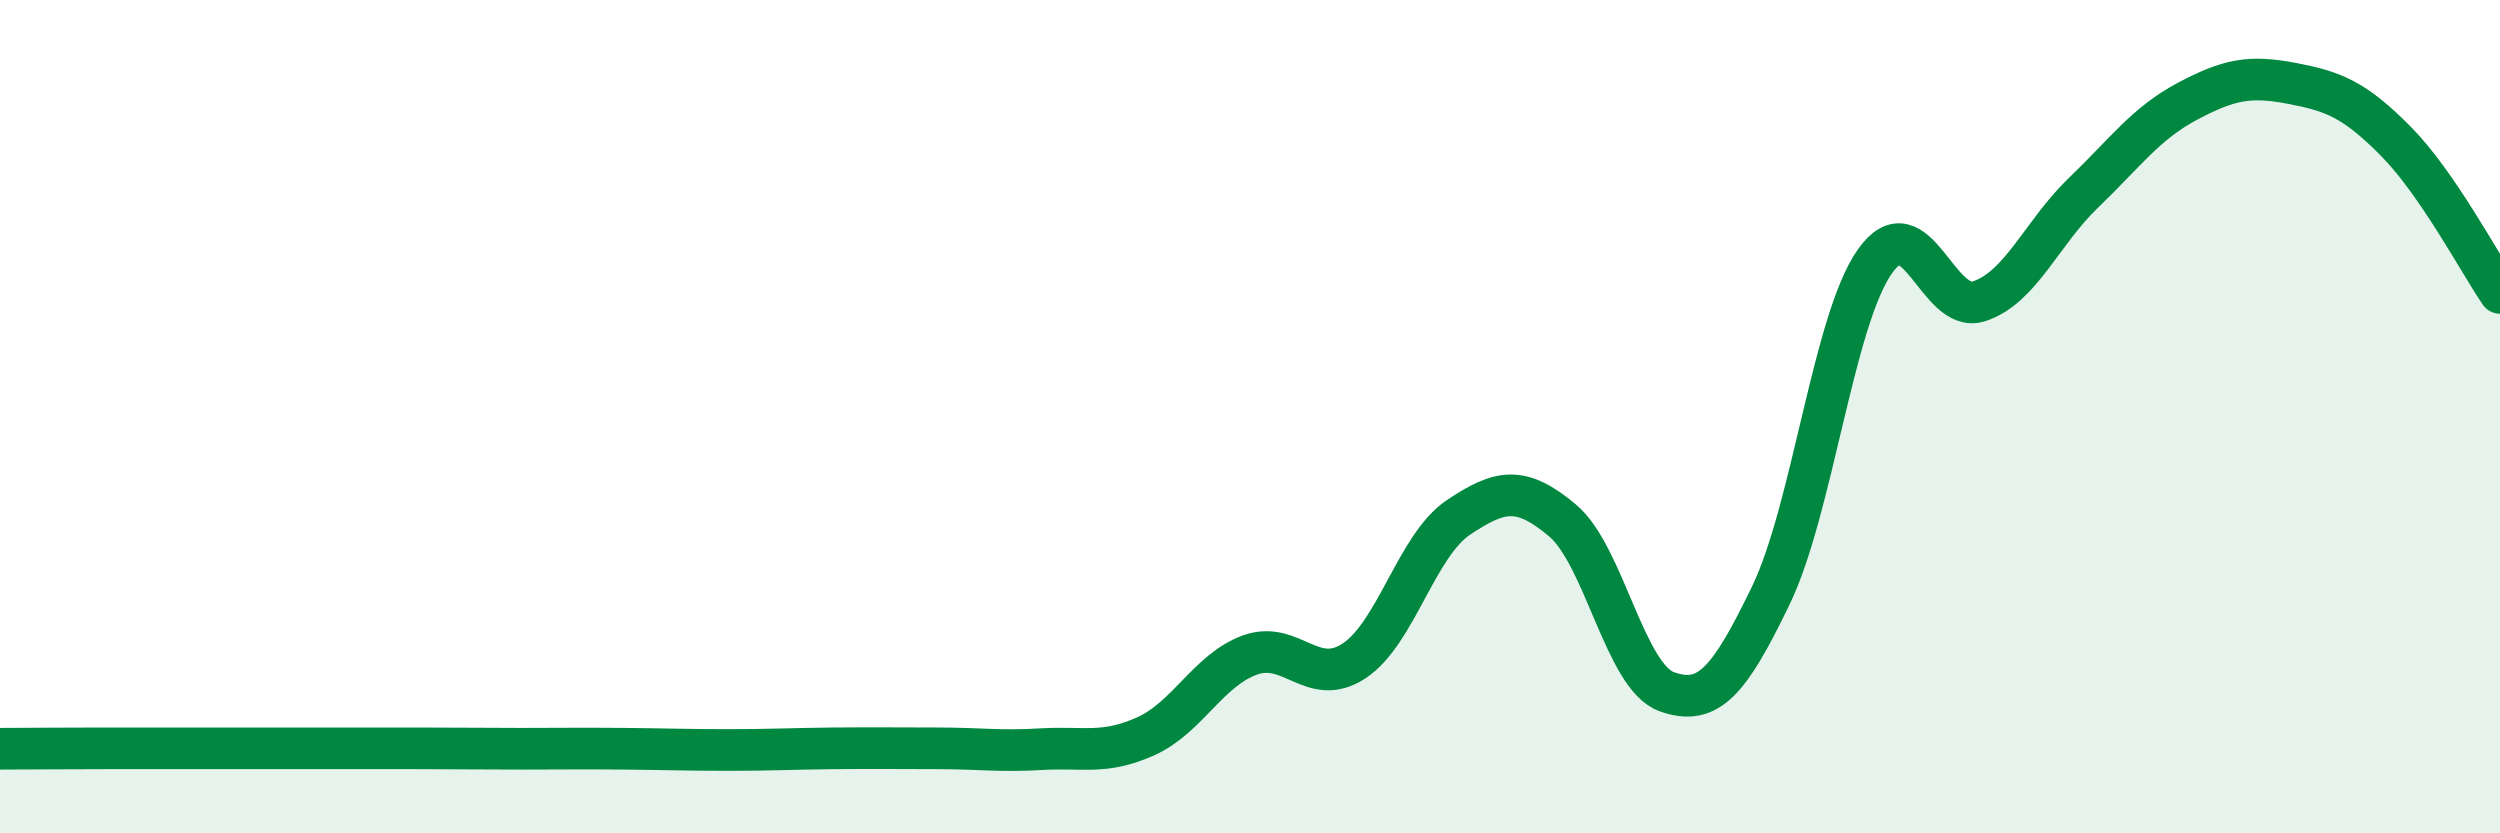
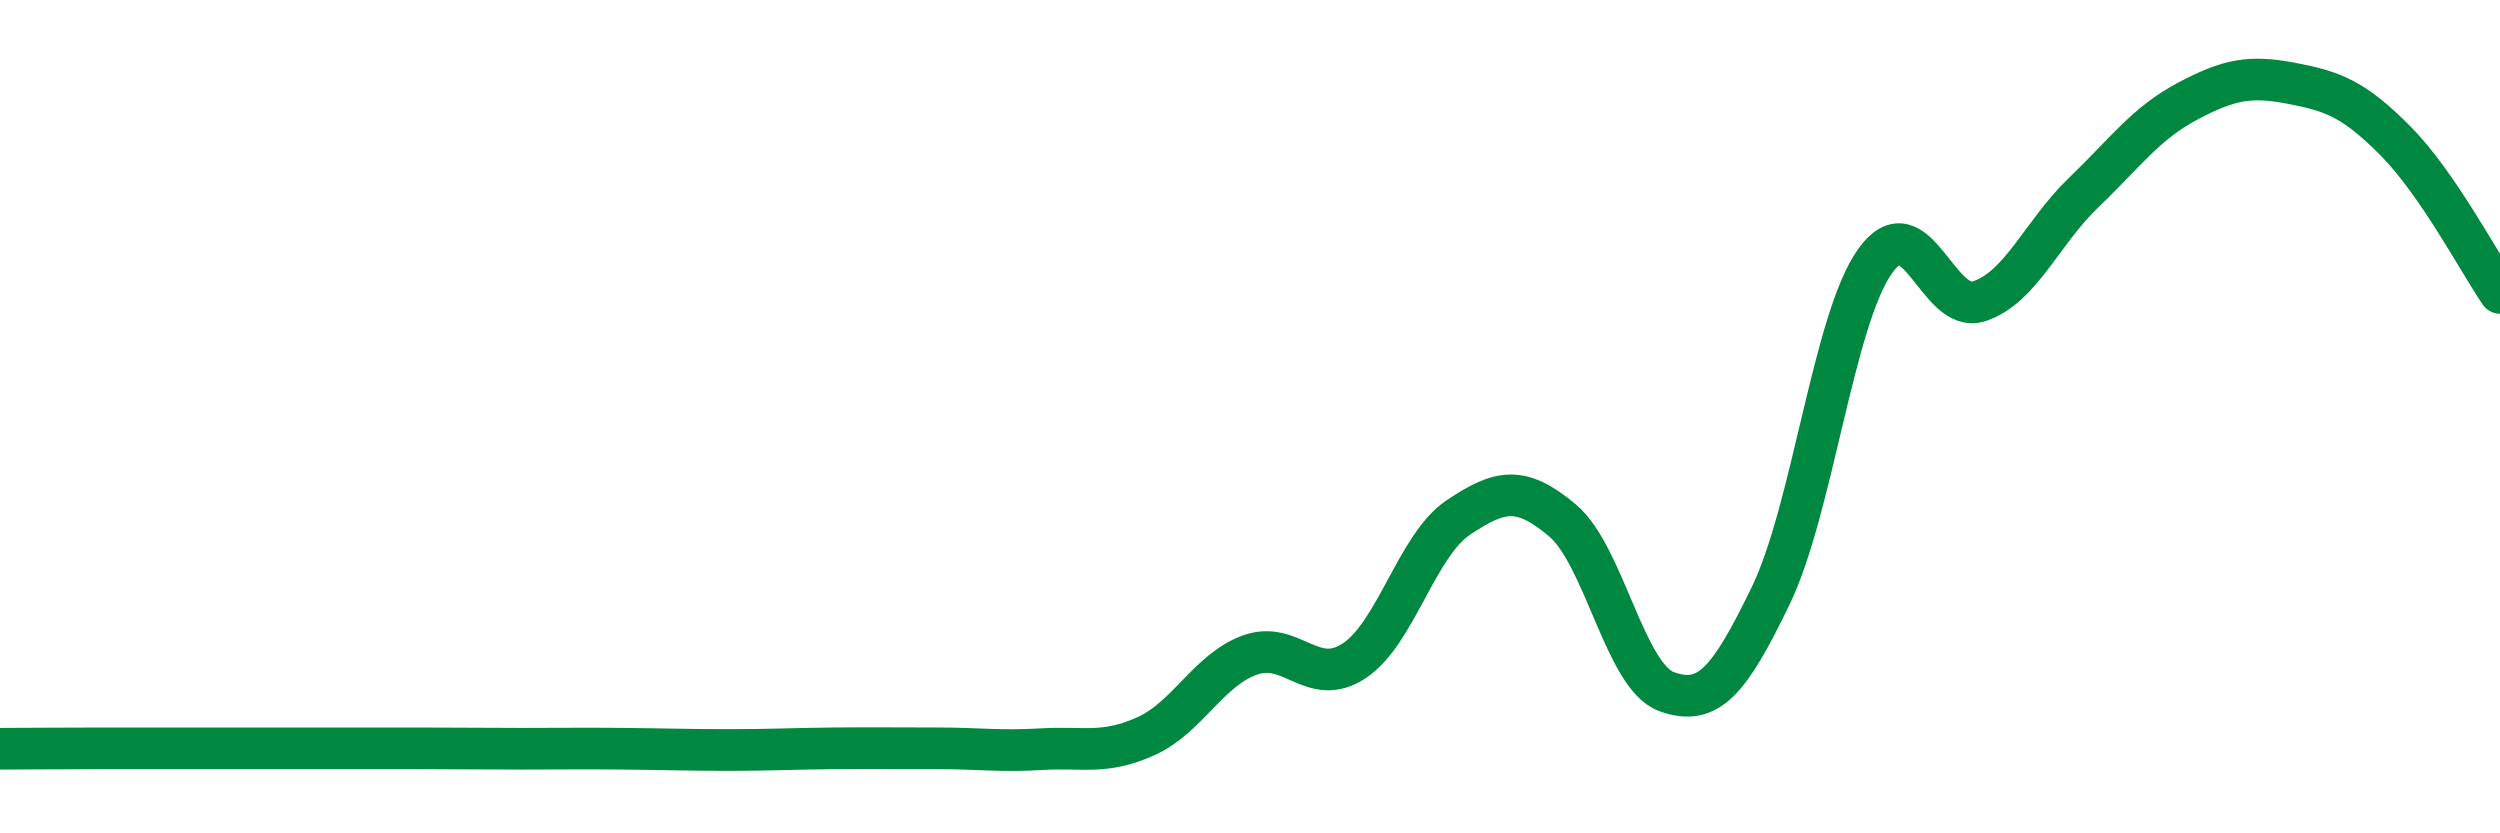
<svg xmlns="http://www.w3.org/2000/svg" width="60" height="20" viewBox="0 0 60 20">
-   <path d="M 0,17.97 C 0.5,17.97 1.5,17.96 2.5,17.96 C 3.5,17.96 4,17.96 5,17.96 C 6,17.96 6.5,17.96 7.5,17.96 C 8.5,17.96 9,17.96 10,17.96 C 11,17.96 11.5,17.97 12.5,17.97 C 13.5,17.97 14,17.96 15,17.97 C 16,17.98 16.5,18 17.5,18 C 18.5,18 19,17.97 20,17.96 C 21,17.95 21.5,17.96 22.5,17.96 C 23.5,17.96 24,18.04 25,17.98 C 26,17.92 26.5,18.12 27.5,17.67 C 28.5,17.22 29,16.08 30,15.72 C 31,15.36 31.5,16.52 32.5,15.86 C 33.5,15.2 34,13.09 35,12.42 C 36,11.75 36.5,11.65 37.5,12.49 C 38.5,13.33 39,16.24 40,16.6 C 41,16.96 41.5,16.36 42.5,14.29 C 43.5,12.22 44,7.68 45,6.27 C 46,4.86 46.5,7.56 47.5,7.23 C 48.5,6.9 49,5.59 50,4.63 C 51,3.67 51.5,2.96 52.5,2.43 C 53.5,1.9 54,1.81 55,2 C 56,2.19 56.5,2.38 57.5,3.39 C 58.5,4.4 59.5,6.3 60,7.03L60 20L0 20Z" fill="#008740" opacity="0.1" stroke-linecap="round" stroke-linejoin="round" />
  <path d="M 0,17.97 C 0.5,17.97 1.5,17.96 2.5,17.96 C 3.5,17.96 4,17.96 5,17.96 C 6,17.96 6.5,17.96 7.5,17.96 C 8.5,17.96 9,17.96 10,17.96 C 11,17.96 11.5,17.97 12.5,17.97 C 13.5,17.97 14,17.96 15,17.97 C 16,17.98 16.5,18 17.5,18 C 18.5,18 19,17.97 20,17.96 C 21,17.95 21.5,17.96 22.5,17.96 C 23.5,17.96 24,18.04 25,17.98 C 26,17.92 26.5,18.12 27.5,17.67 C 28.5,17.22 29,16.08 30,15.72 C 31,15.36 31.5,16.52 32.5,15.86 C 33.5,15.2 34,13.09 35,12.42 C 36,11.75 36.5,11.65 37.5,12.49 C 38.5,13.33 39,16.24 40,16.6 C 41,16.96 41.5,16.36 42.5,14.29 C 43.5,12.22 44,7.68 45,6.27 C 46,4.86 46.5,7.56 47.5,7.23 C 48.5,6.9 49,5.59 50,4.63 C 51,3.67 51.5,2.96 52.5,2.43 C 53.5,1.9 54,1.81 55,2 C 56,2.19 56.5,2.38 57.5,3.39 C 58.5,4.4 59.5,6.3 60,7.03" stroke="#008740" stroke-width="1" fill="none" stroke-linecap="round" stroke-linejoin="round" />
</svg>